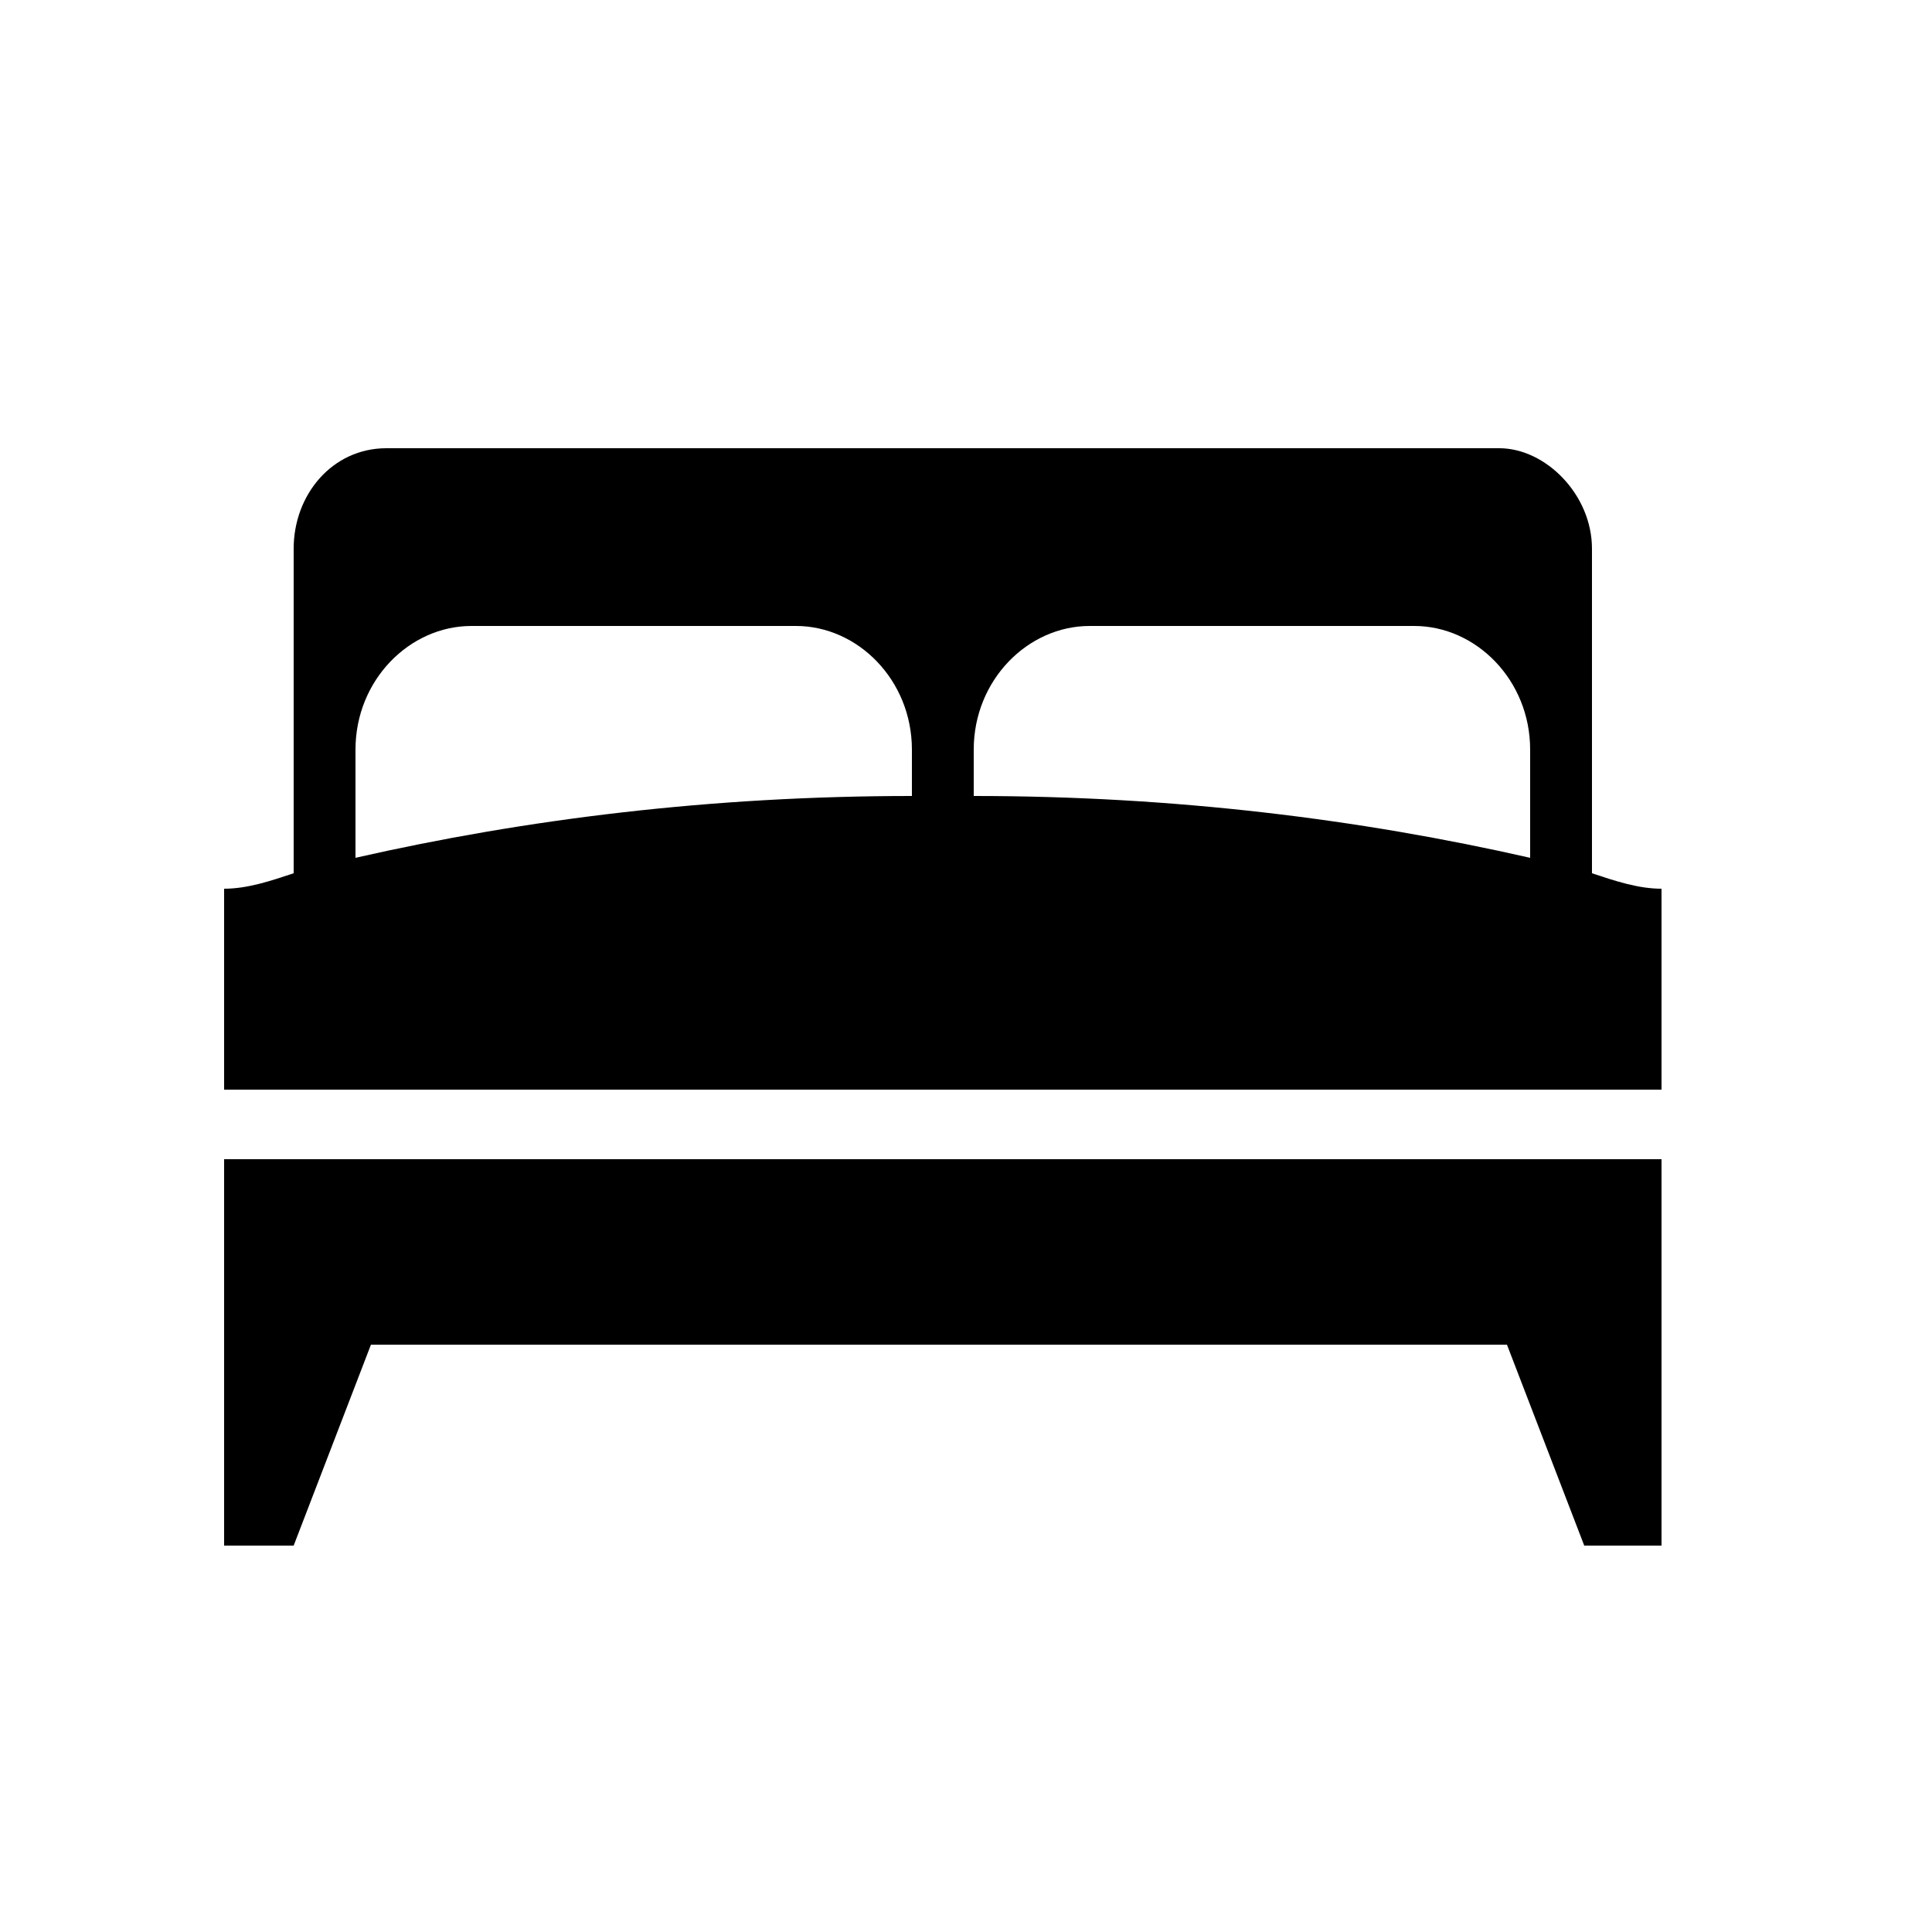
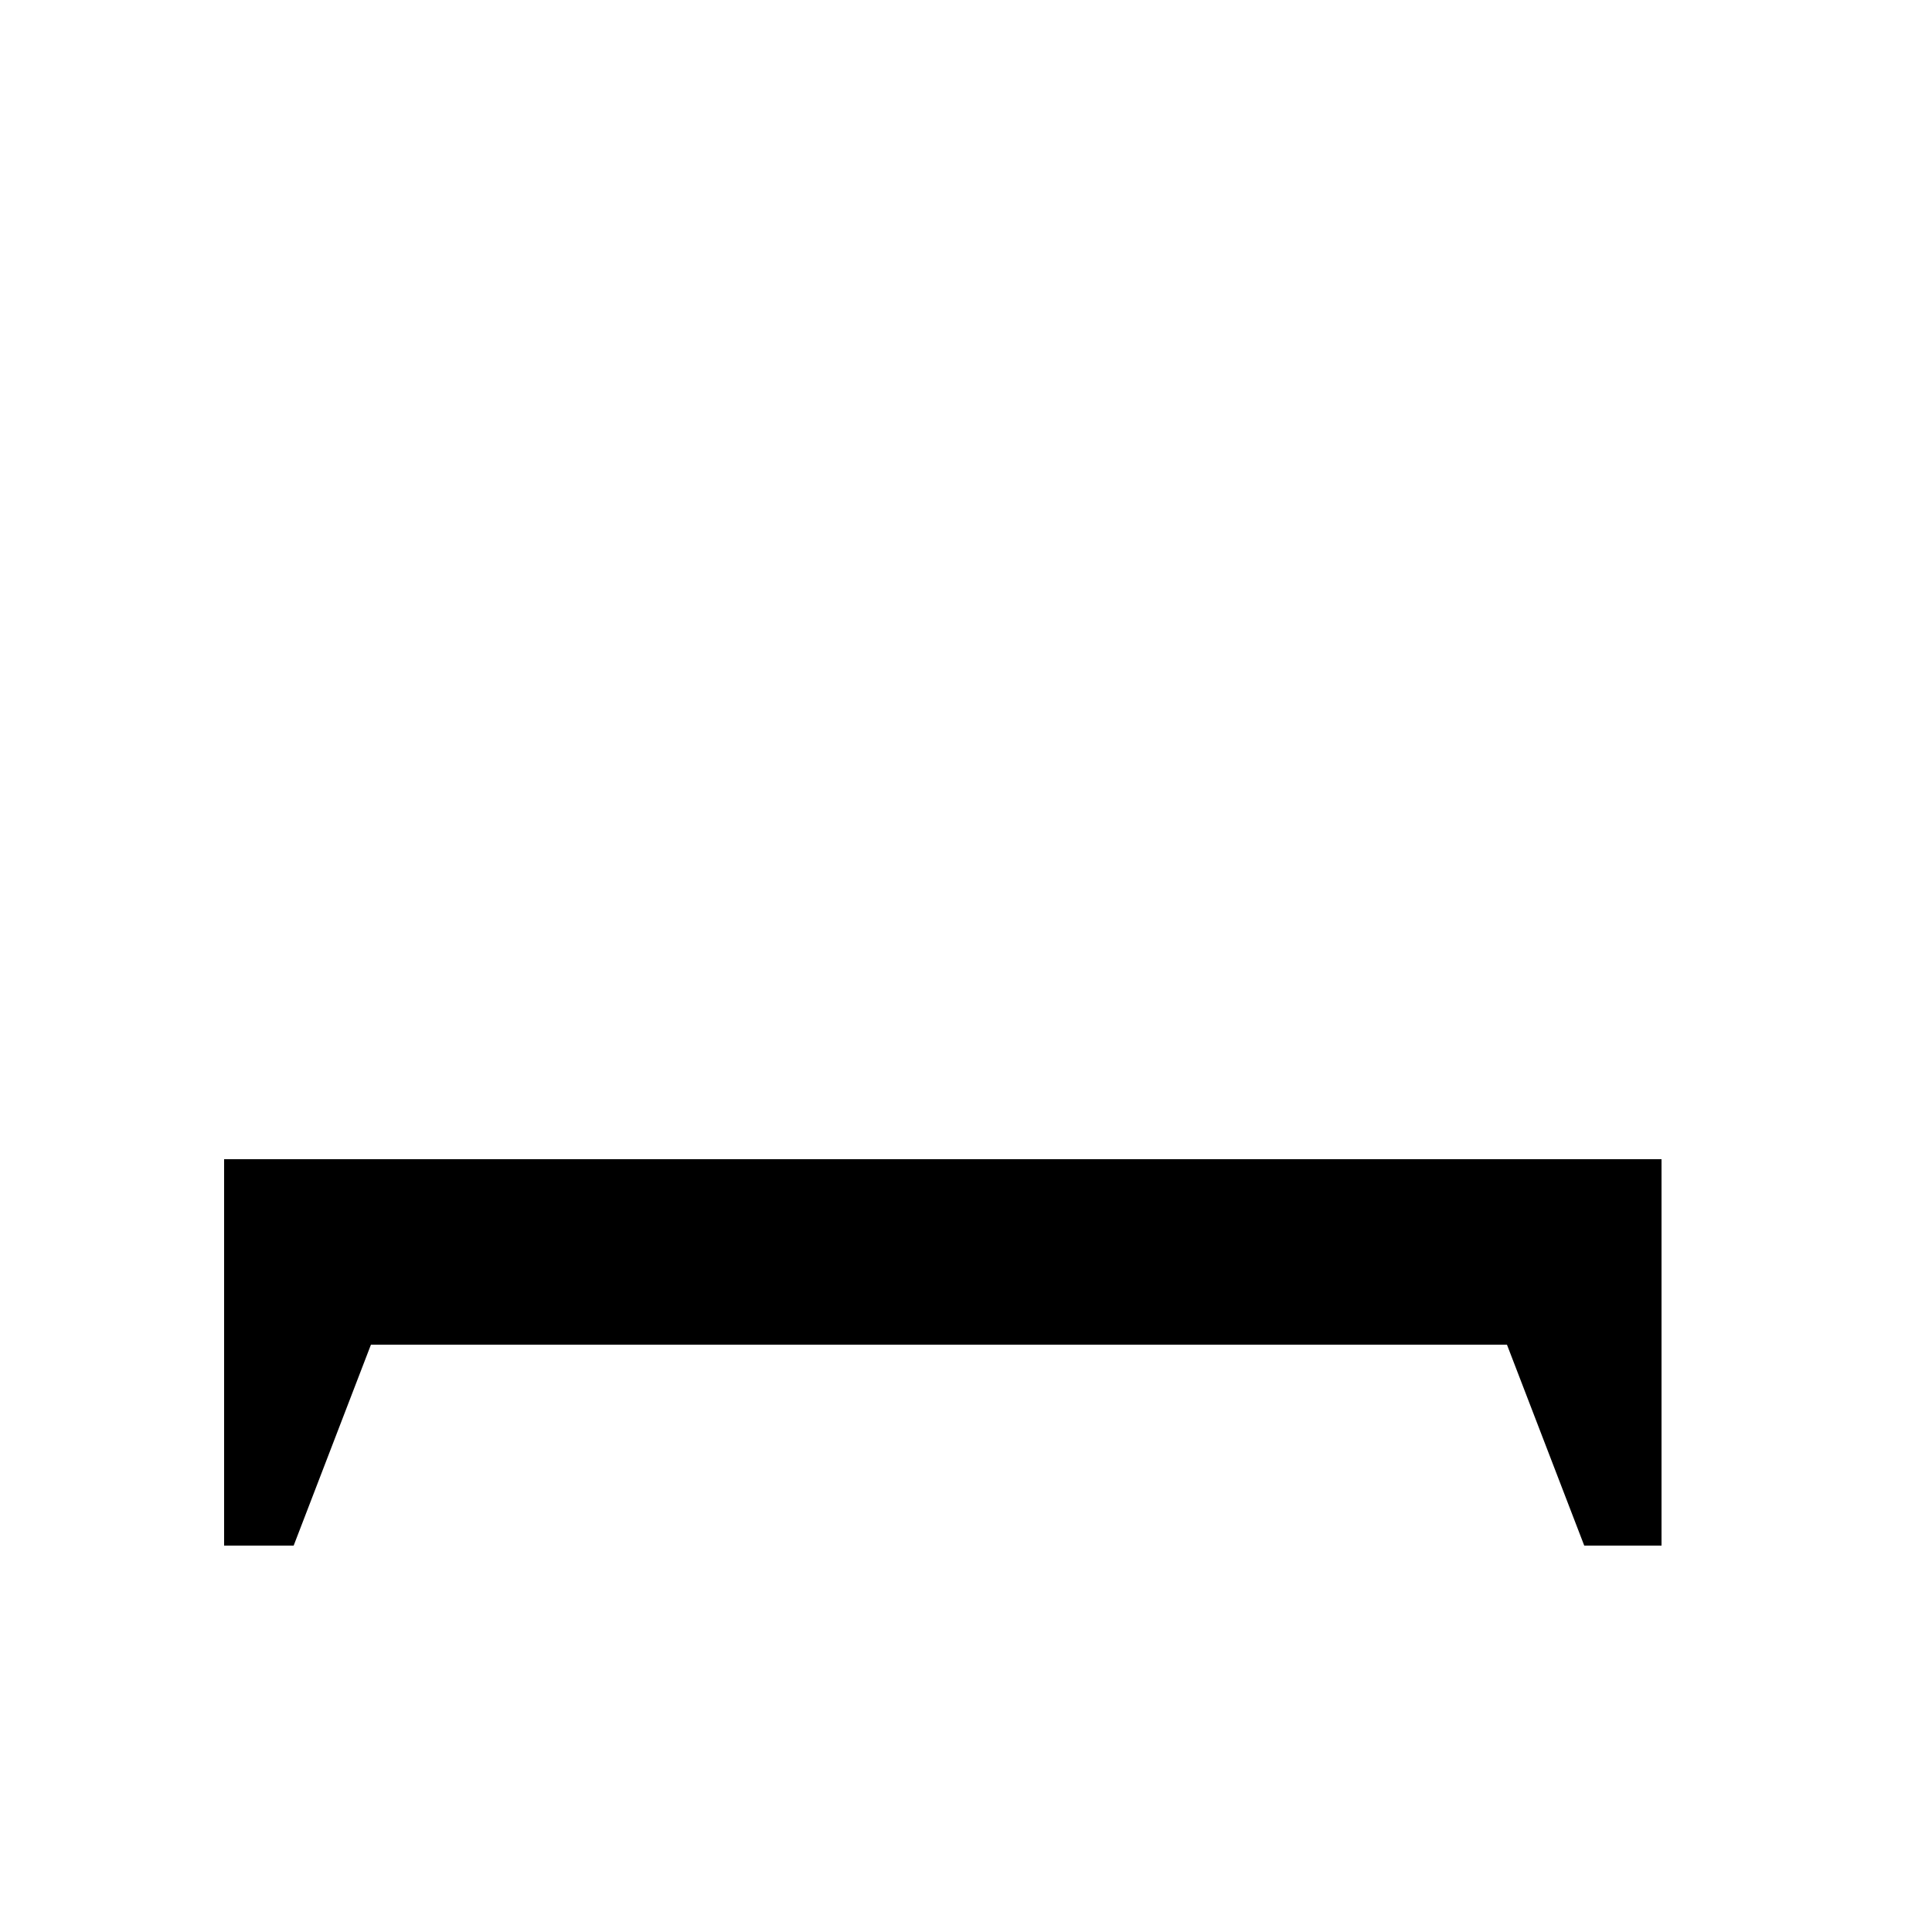
<svg xmlns="http://www.w3.org/2000/svg" version="1.1" id="Calque_1" x="0px" y="0px" viewBox="0 0 25 25" style="enable-background:new 0 0 25 25;" xml:space="preserve">
  <g>
    <polygon id="XMLID_00000160148468601213592650000015625833421824671883_" points="21.5,16.6 21.5,15 2.9,15 2.9,16.6 2.9,16.6    2.9,20 3.8,20 4.8,17.4 19.5,17.4 20.5,20 21.5,20  " />
-     <path id="XMLID_00000142884333749893505540000001116982680056282770_" d="M20.6,11.3V7.1c0-0.7-0.6-1.3-1.2-1.3h-7.2H5   c-0.7,0-1.2,0.6-1.2,1.3v4.2c-0.3,0.1-0.6,0.2-0.9,0.2v2.6h9.3h9.3v-2.6C21.2,11.5,20.9,11.4,20.6,11.3z M11.8,10.3   c-2.6,0-5,0.3-7.2,0.8V9.7c0-0.9,0.7-1.6,1.5-1.6h4.2c0.8,0,1.5,0.7,1.5,1.6V10.3z M19.8,11.1c-2.2-0.5-4.6-0.8-7.2-0.8V9.7   c0-0.9,0.7-1.6,1.5-1.6h4.2c0.8,0,1.5,0.7,1.5,1.6V11.1z" />
  </g>
</svg>